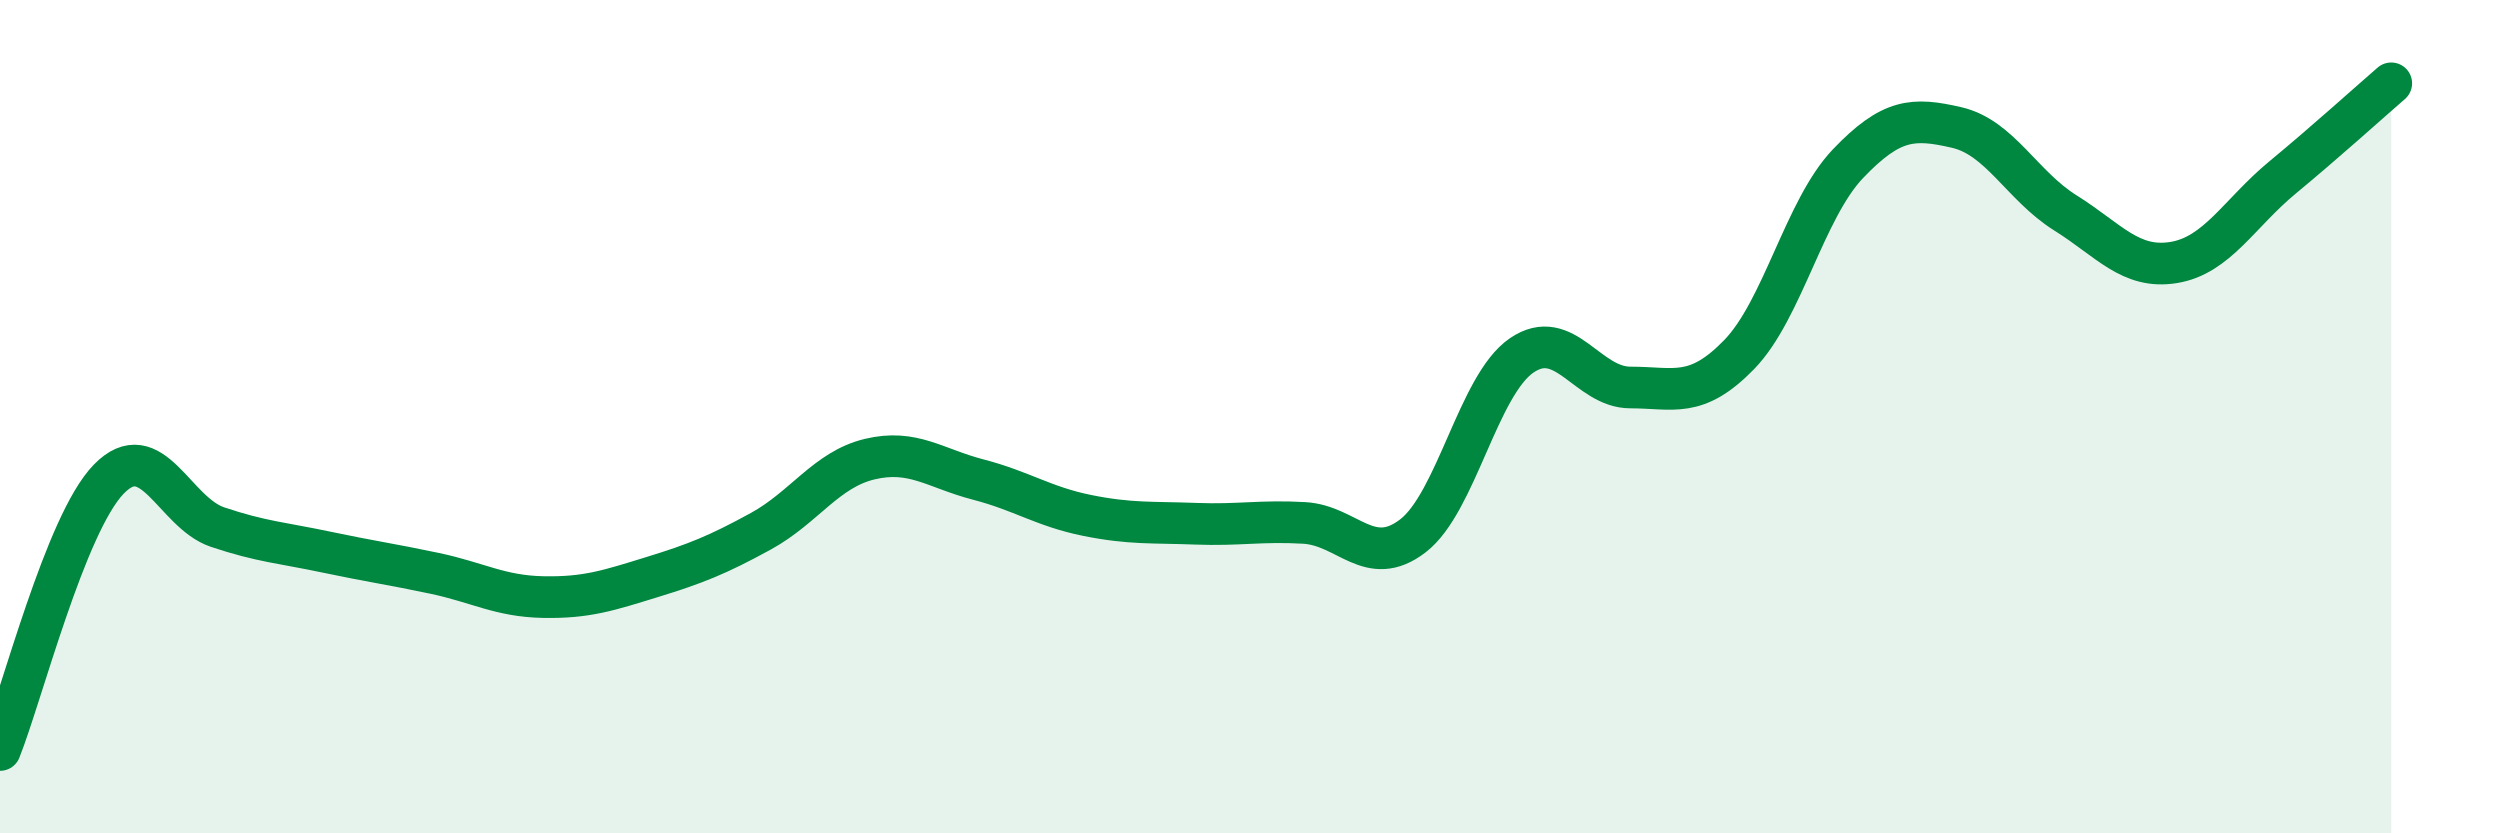
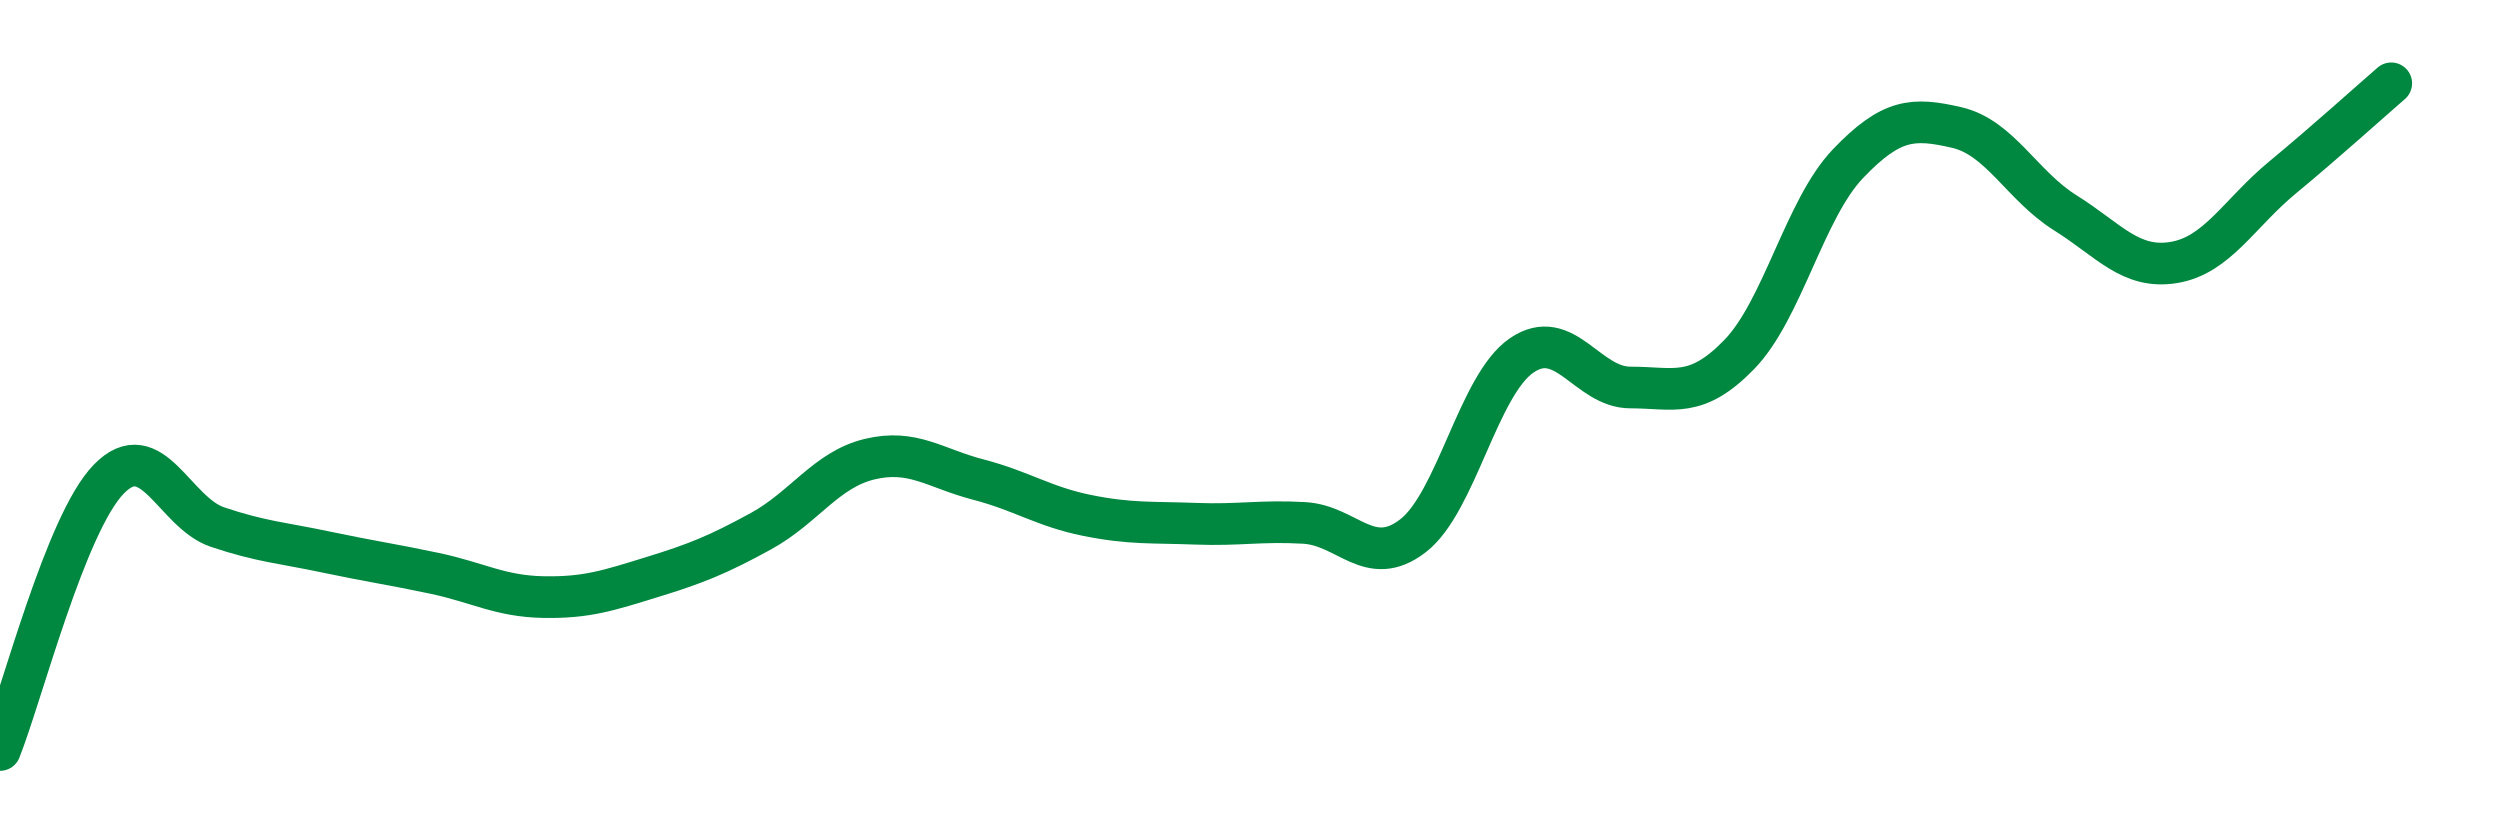
<svg xmlns="http://www.w3.org/2000/svg" width="60" height="20" viewBox="0 0 60 20">
-   <path d="M 0,18 C 0.52,16.7 1.57,12.57 2.61,11.5 C 3.65,10.43 4.18,12.3 5.22,12.65 C 6.26,13 6.79,13.03 7.83,13.25 C 8.87,13.47 9.39,13.54 10.43,13.76 C 11.47,13.98 12,14.31 13.04,14.33 C 14.08,14.35 14.61,14.17 15.65,13.85 C 16.69,13.53 17.22,13.32 18.26,12.75 C 19.3,12.18 19.83,11.27 20.87,11.02 C 21.91,10.77 22.44,11.24 23.48,11.51 C 24.52,11.78 25.05,12.16 26.09,12.37 C 27.13,12.58 27.66,12.53 28.7,12.57 C 29.74,12.61 30.26,12.49 31.3,12.55 C 32.34,12.61 32.87,13.66 33.91,12.86 C 34.95,12.06 35.48,9.24 36.52,8.53 C 37.56,7.82 38.09,9.3 39.13,9.3 C 40.17,9.3 40.7,9.58 41.74,8.51 C 42.78,7.44 43.31,5.02 44.35,3.93 C 45.39,2.84 45.92,2.82 46.96,3.06 C 48,3.3 48.53,4.46 49.57,5.11 C 50.61,5.76 51.13,6.47 52.17,6.3 C 53.21,6.13 53.74,5.12 54.78,4.26 C 55.82,3.4 56.87,2.45 57.39,2L57.39 20L0 20Z" fill="#008740" opacity="0.1" stroke-linecap="round" stroke-linejoin="round" />
  <path d="M 0,18 C 0.52,16.7 1.57,12.57 2.61,11.5 C 3.65,10.43 4.18,12.3 5.22,12.65 C 6.26,13 6.79,13.03 7.83,13.25 C 8.87,13.47 9.39,13.54 10.43,13.76 C 11.47,13.98 12,14.31 13.04,14.33 C 14.08,14.35 14.61,14.17 15.65,13.85 C 16.69,13.53 17.22,13.32 18.26,12.75 C 19.3,12.18 19.83,11.27 20.87,11.02 C 21.91,10.77 22.44,11.24 23.48,11.51 C 24.52,11.78 25.05,12.16 26.09,12.37 C 27.13,12.58 27.66,12.53 28.7,12.57 C 29.74,12.61 30.26,12.49 31.3,12.55 C 32.34,12.61 32.87,13.66 33.91,12.86 C 34.95,12.06 35.48,9.24 36.52,8.53 C 37.56,7.82 38.09,9.3 39.13,9.3 C 40.17,9.3 40.7,9.58 41.74,8.51 C 42.78,7.44 43.31,5.02 44.35,3.93 C 45.39,2.84 45.92,2.82 46.96,3.06 C 48,3.3 48.53,4.46 49.57,5.11 C 50.61,5.76 51.13,6.47 52.17,6.3 C 53.21,6.13 53.74,5.12 54.78,4.26 C 55.82,3.4 56.87,2.45 57.39,2" stroke="#008740" stroke-width="1" fill="none" stroke-linecap="round" stroke-linejoin="round" />
</svg>